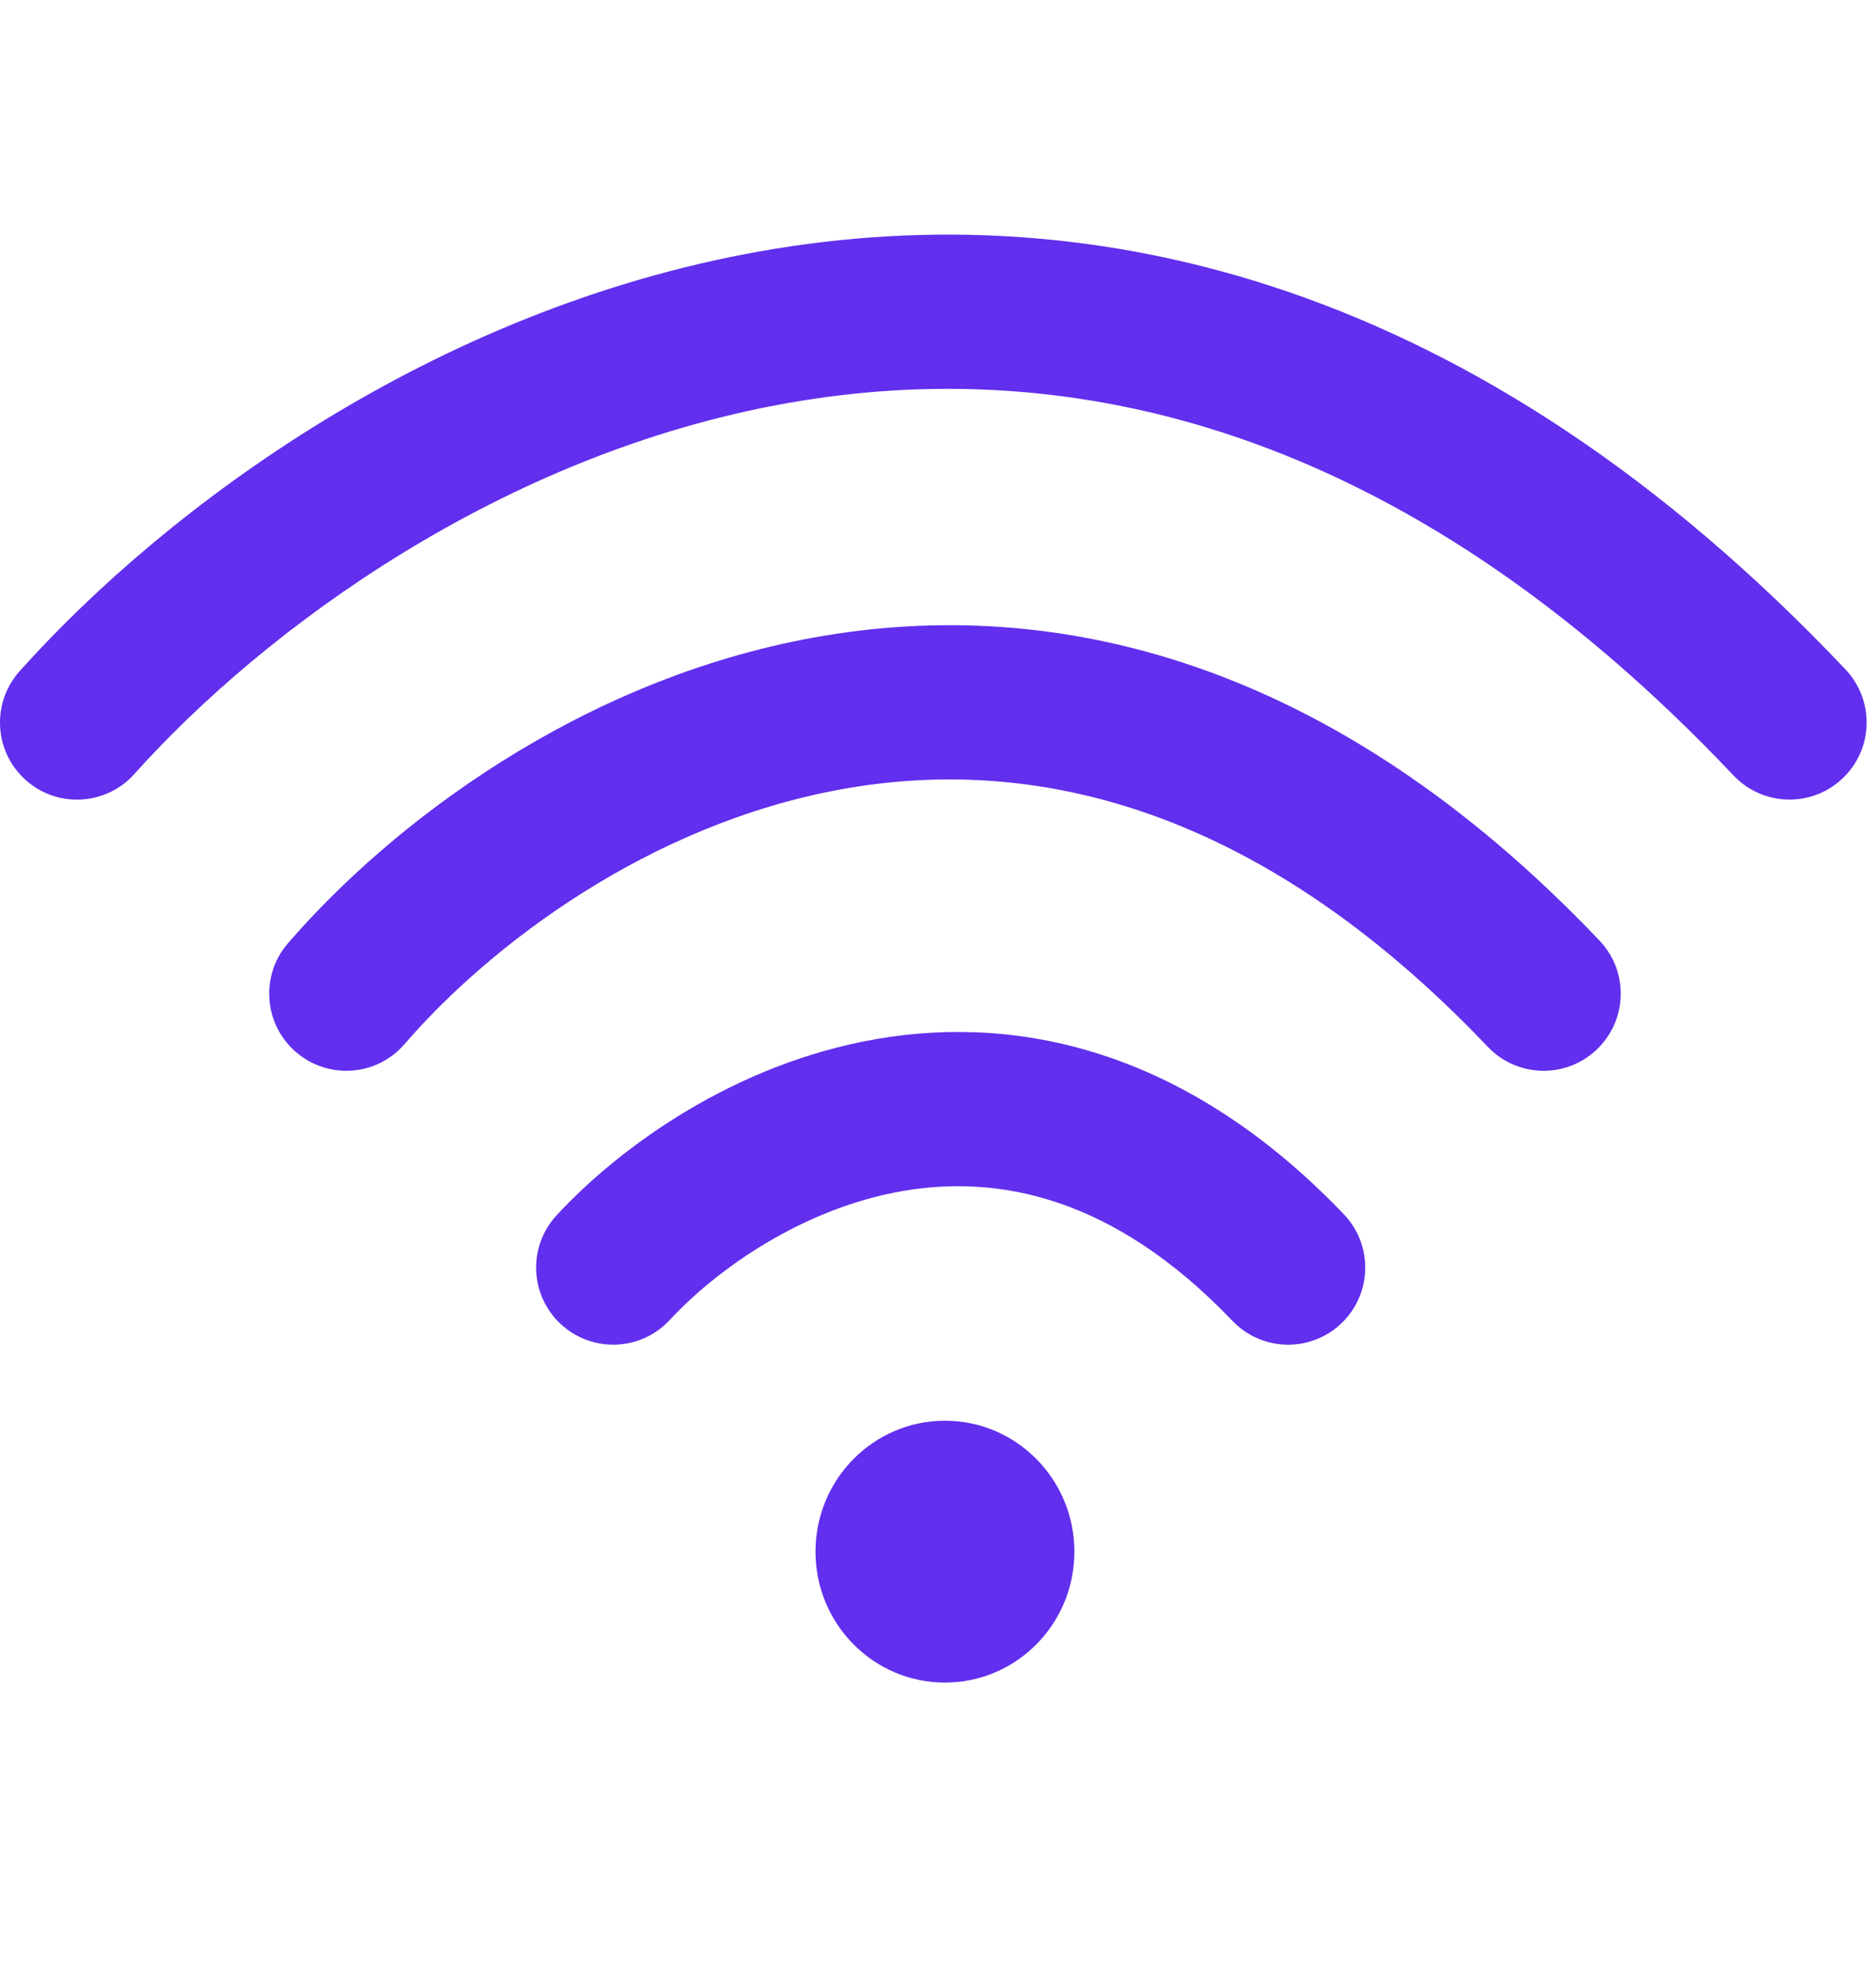
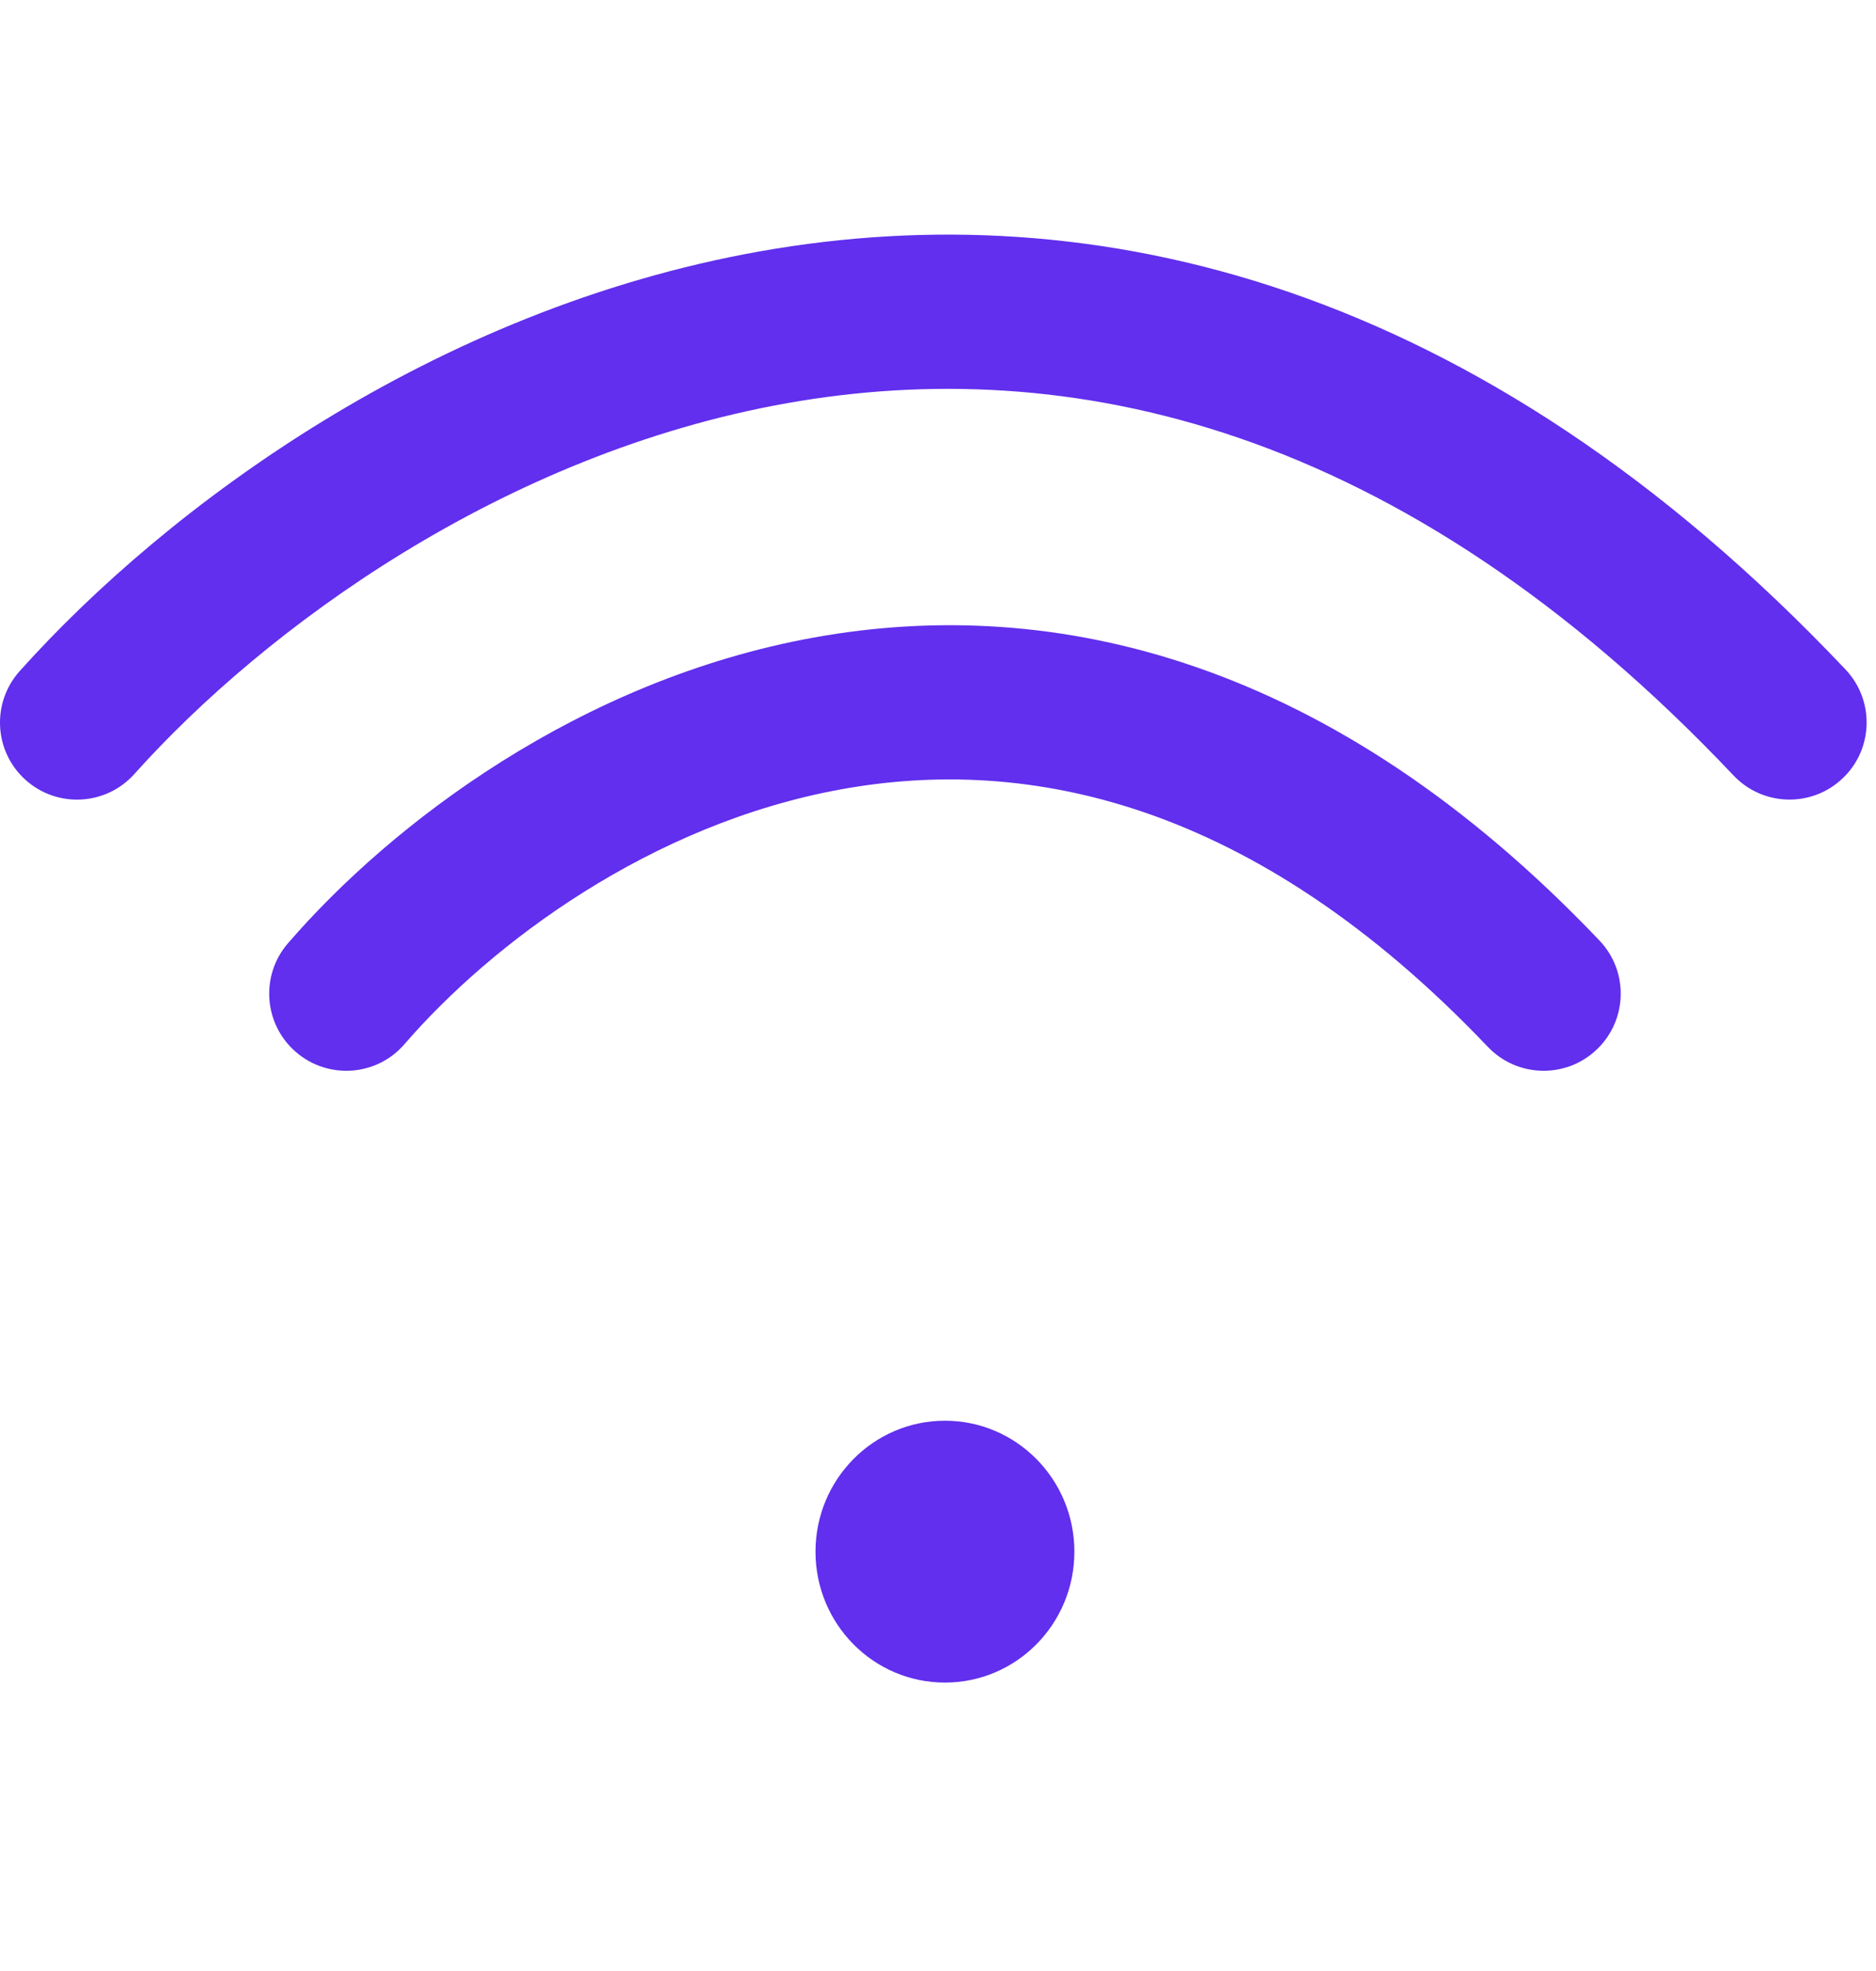
<svg xmlns="http://www.w3.org/2000/svg" width="20" height="21" viewBox="0 0 20 21" fill="none">
  <path fill-rule="evenodd" clip-rule="evenodd" d="M8.389 4.296C5.358 4.834 2.824 6.694 1.433 8.246C1.131 8.584 0.611 8.613 0.273 8.31C-0.065 8.007 -0.093 7.488 0.21 7.15C1.778 5.4 4.62 3.296 8.102 2.678C11.646 2.049 15.744 2.981 19.675 7.133C19.987 7.463 19.973 7.983 19.643 8.294C19.314 8.606 18.794 8.592 18.482 8.263C14.909 4.489 11.359 3.769 8.389 4.296Z" fill="#612FED" />
  <path fill-rule="evenodd" clip-rule="evenodd" d="M8.972 8.409C6.934 8.777 5.237 10.055 4.313 11.124C4.017 11.468 3.498 11.505 3.155 11.209C2.811 10.912 2.773 10.393 3.07 10.05C4.171 8.776 6.18 7.243 8.68 6.792C11.242 6.329 14.2 7.025 17.052 10.021C17.365 10.349 17.352 10.869 17.023 11.182C16.695 11.495 16.175 11.482 15.862 11.154C13.36 8.526 10.947 8.052 8.972 8.409Z" fill="#612FED" />
-   <path fill-rule="evenodd" clip-rule="evenodd" d="M9.622 12.69C8.556 12.875 7.641 13.523 7.14 14.064C6.832 14.396 6.312 14.416 5.979 14.108C5.646 13.8 5.626 13.28 5.935 12.947C6.615 12.213 7.836 11.332 9.341 11.071C10.906 10.8 12.682 11.218 14.327 12.938C14.64 13.265 14.629 13.786 14.301 14.099C13.973 14.413 13.453 14.401 13.139 14.073C11.86 12.735 10.629 12.516 9.622 12.69Z" fill="#612FED" />
  <path d="M11.454 16.532C11.454 17.303 10.836 17.927 10.074 17.927C9.312 17.927 8.694 17.303 8.694 16.532C8.694 15.762 9.312 15.137 10.074 15.137C10.836 15.137 11.454 15.762 11.454 16.532Z" fill="#612FED" />
</svg>